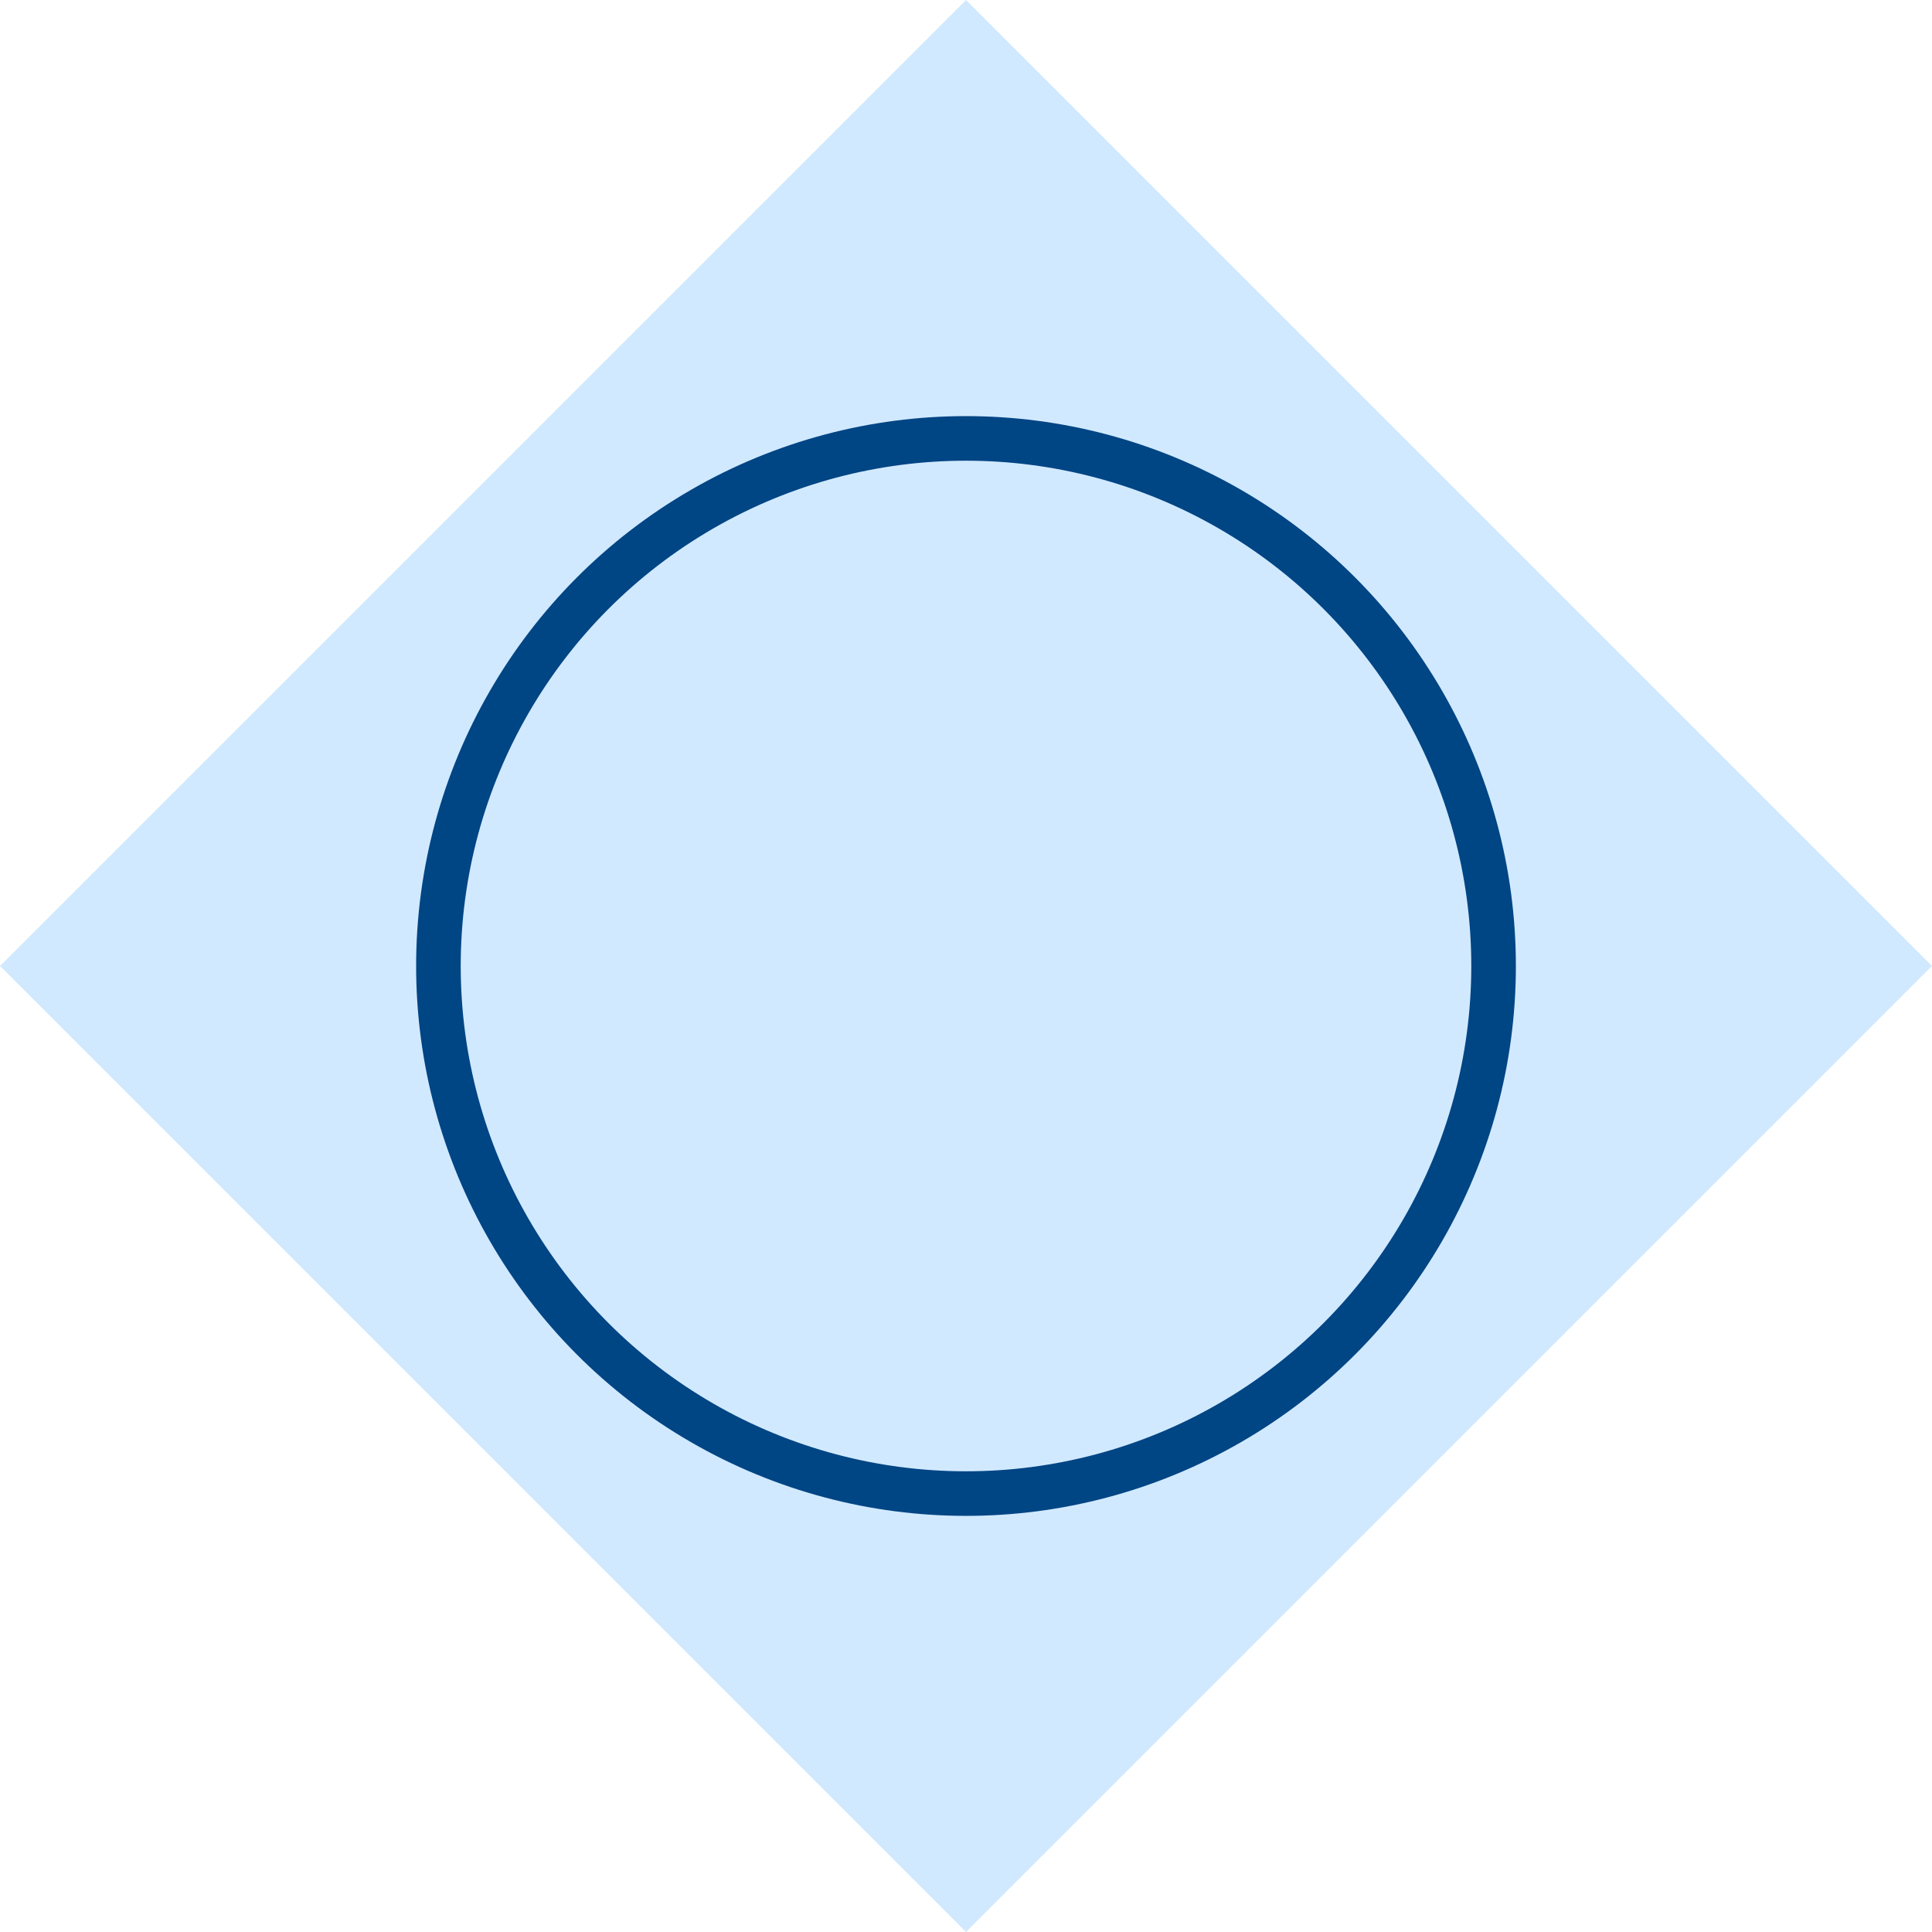
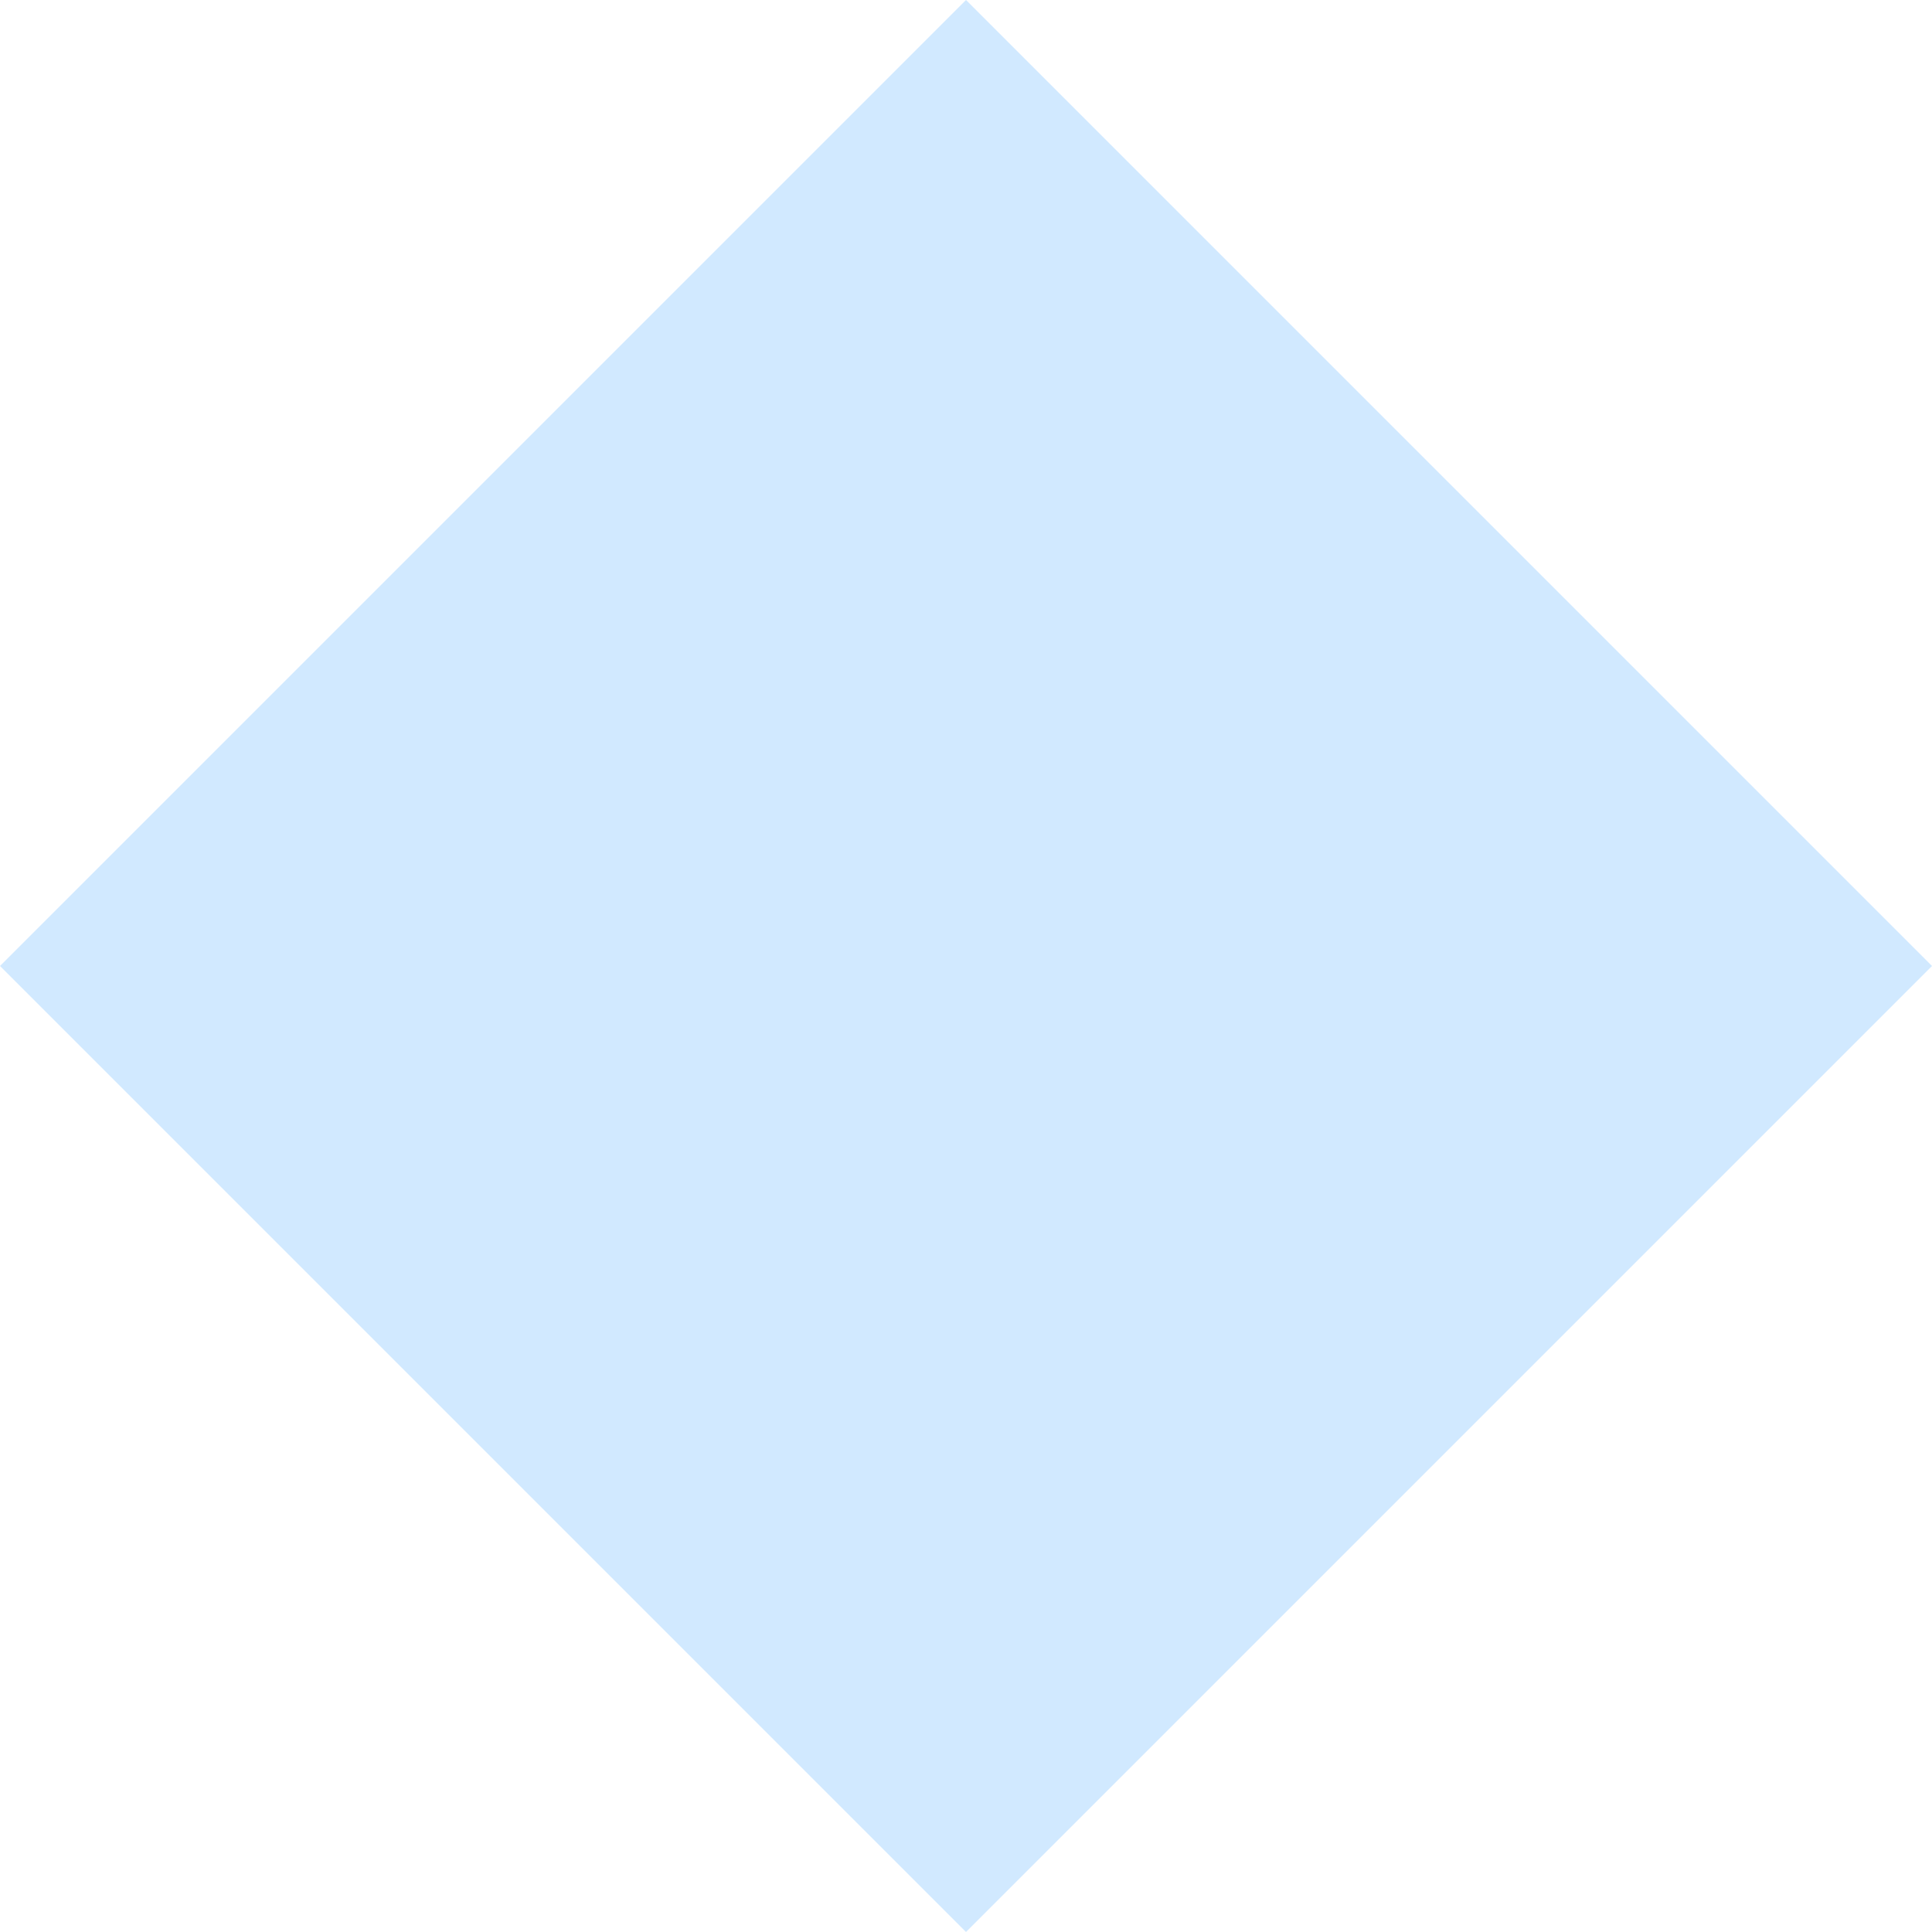
<svg xmlns="http://www.w3.org/2000/svg" width="65px" height="65px" viewBox="0 0 65 65" version="1.1">
  <title>illustration2</title>
  <desc>Created with Sketch.</desc>
  <g id="Desktop" stroke="none" stroke-width="1" fill="none" fill-rule="evenodd">
    <g id="Sanador-–-Homepage" transform="translate(-933, -1187)" fill-rule="nonzero">
      <g id="illustration2" transform="translate(933, 1187)">
        <polygon id="Shape" fill="#D1E9FF" points="32.5 0 65 32.5 32.5 65 0 32.5" />
-         <circle id="Shape" stroke="#004584" stroke-width="1.5" cx="32.5" cy="32.5" r="17.75" />
      </g>
    </g>
  </g>
</svg>